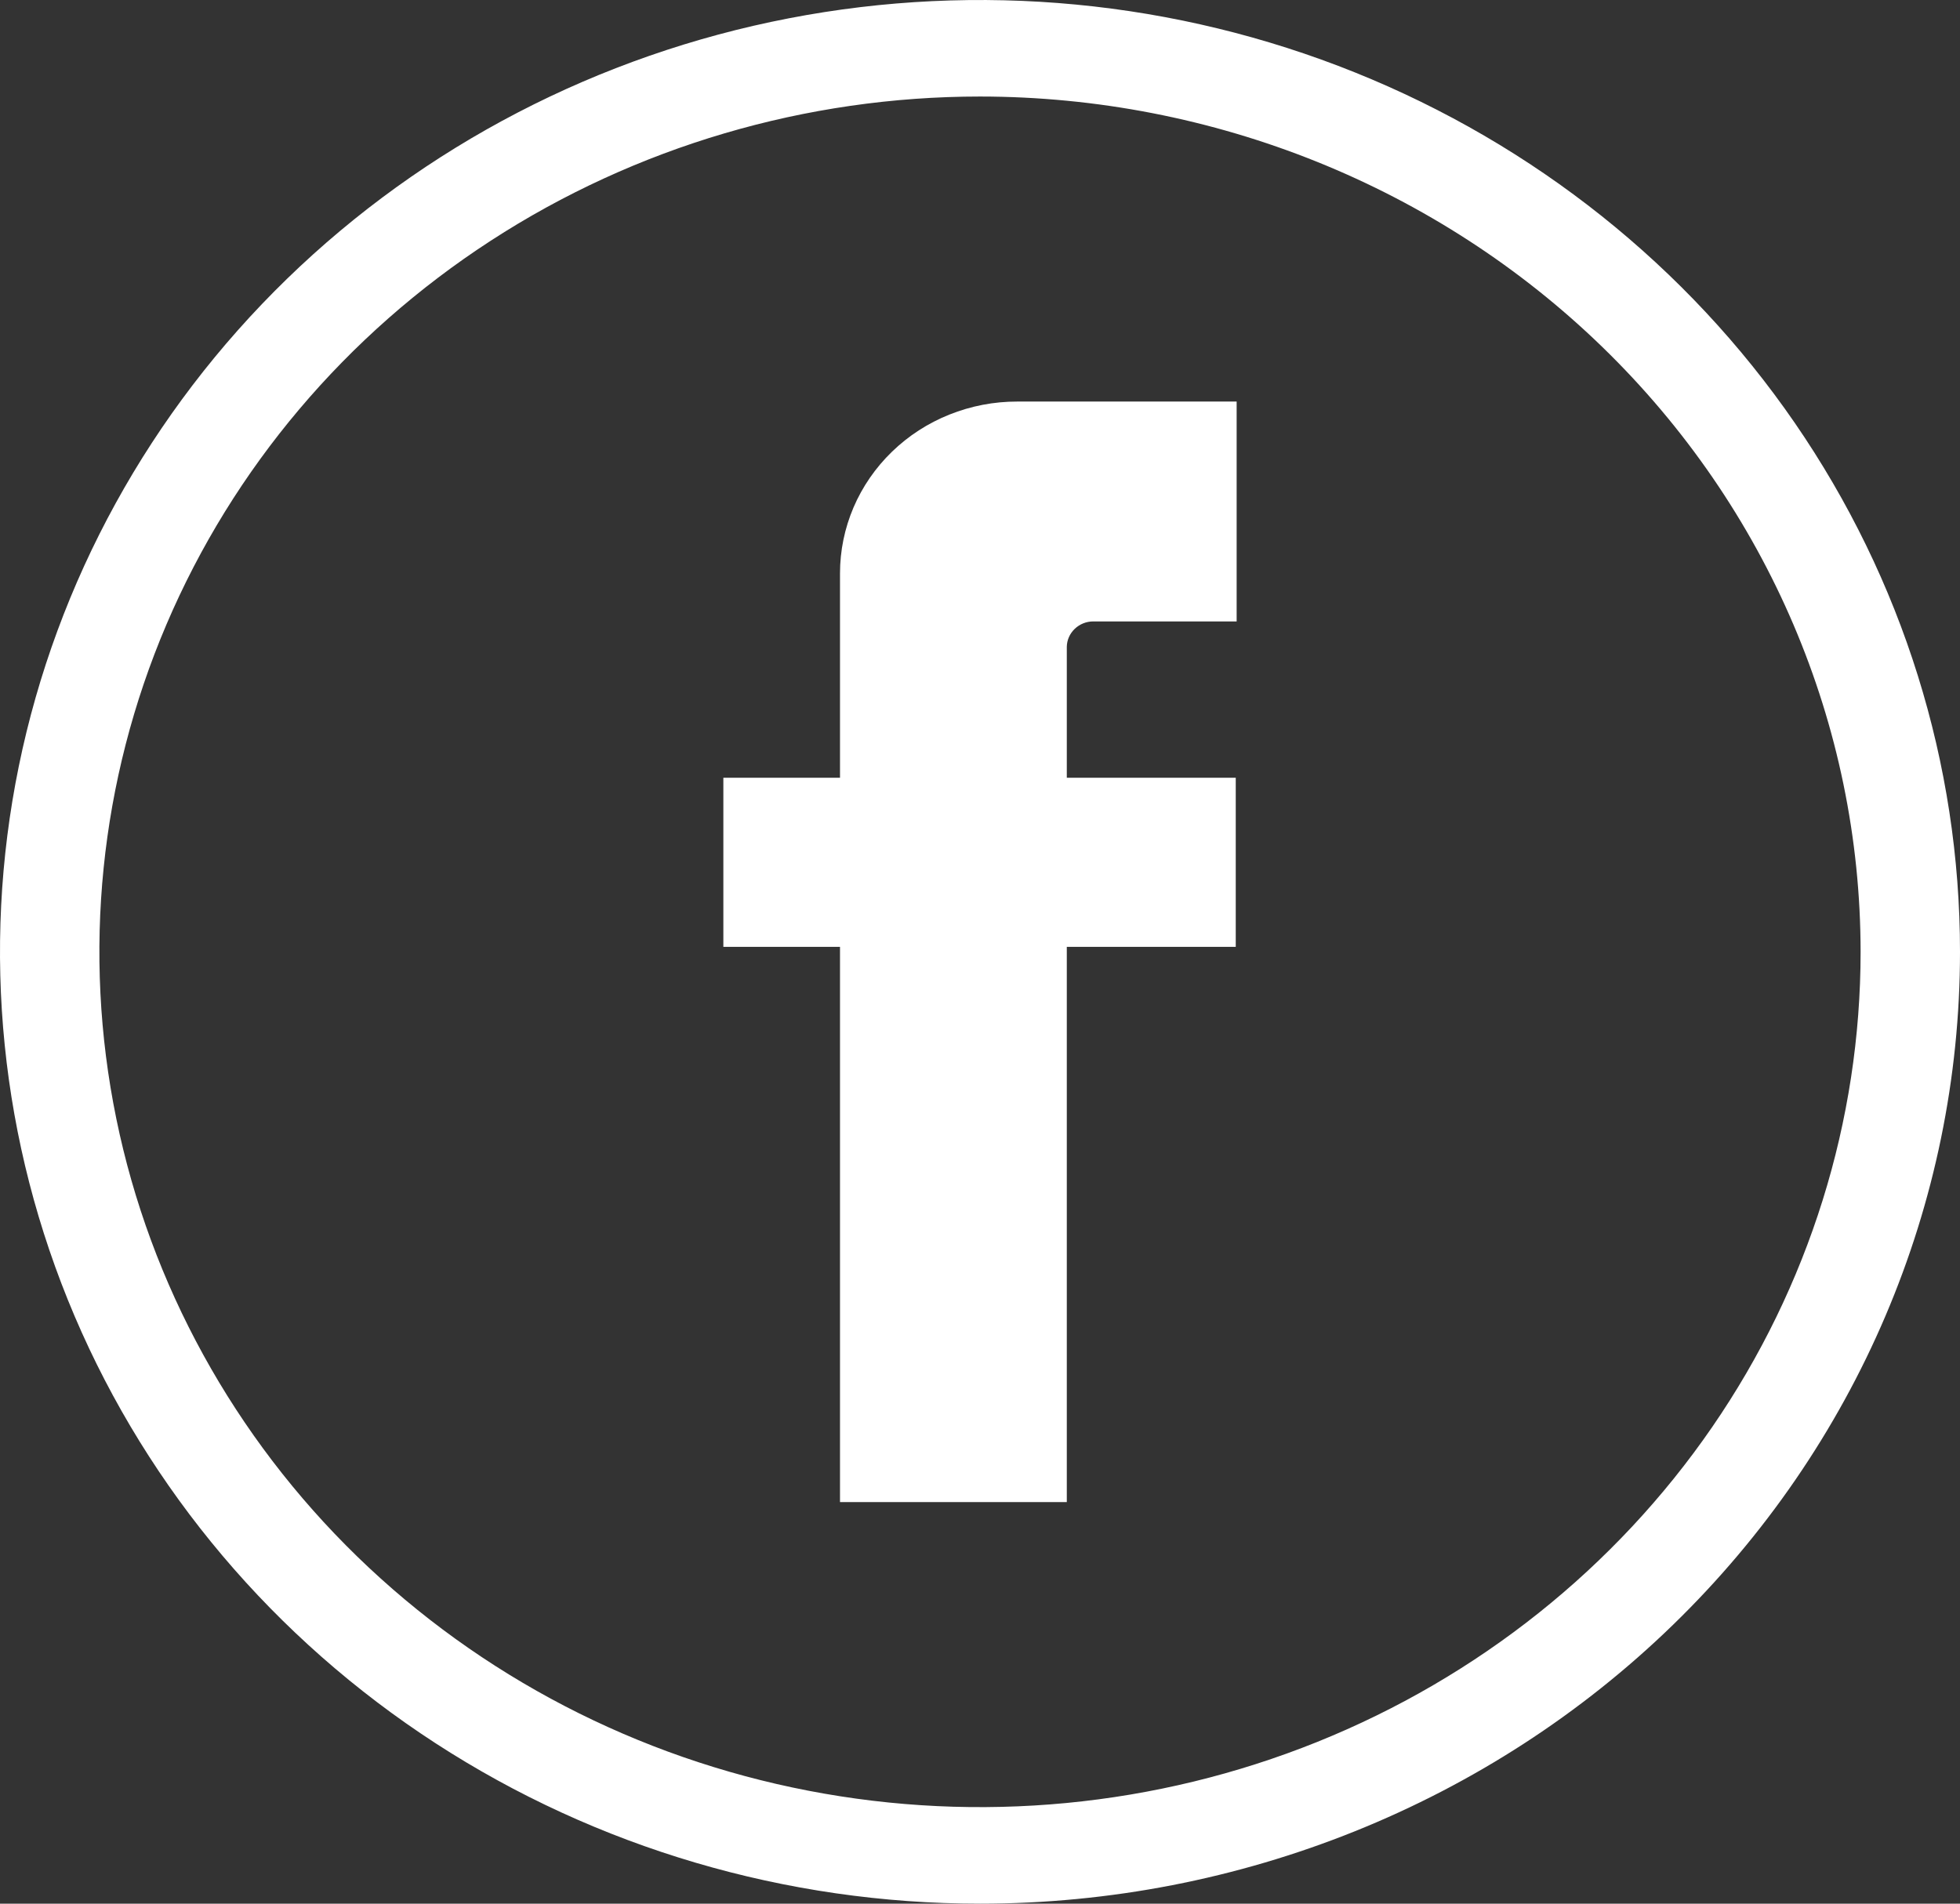
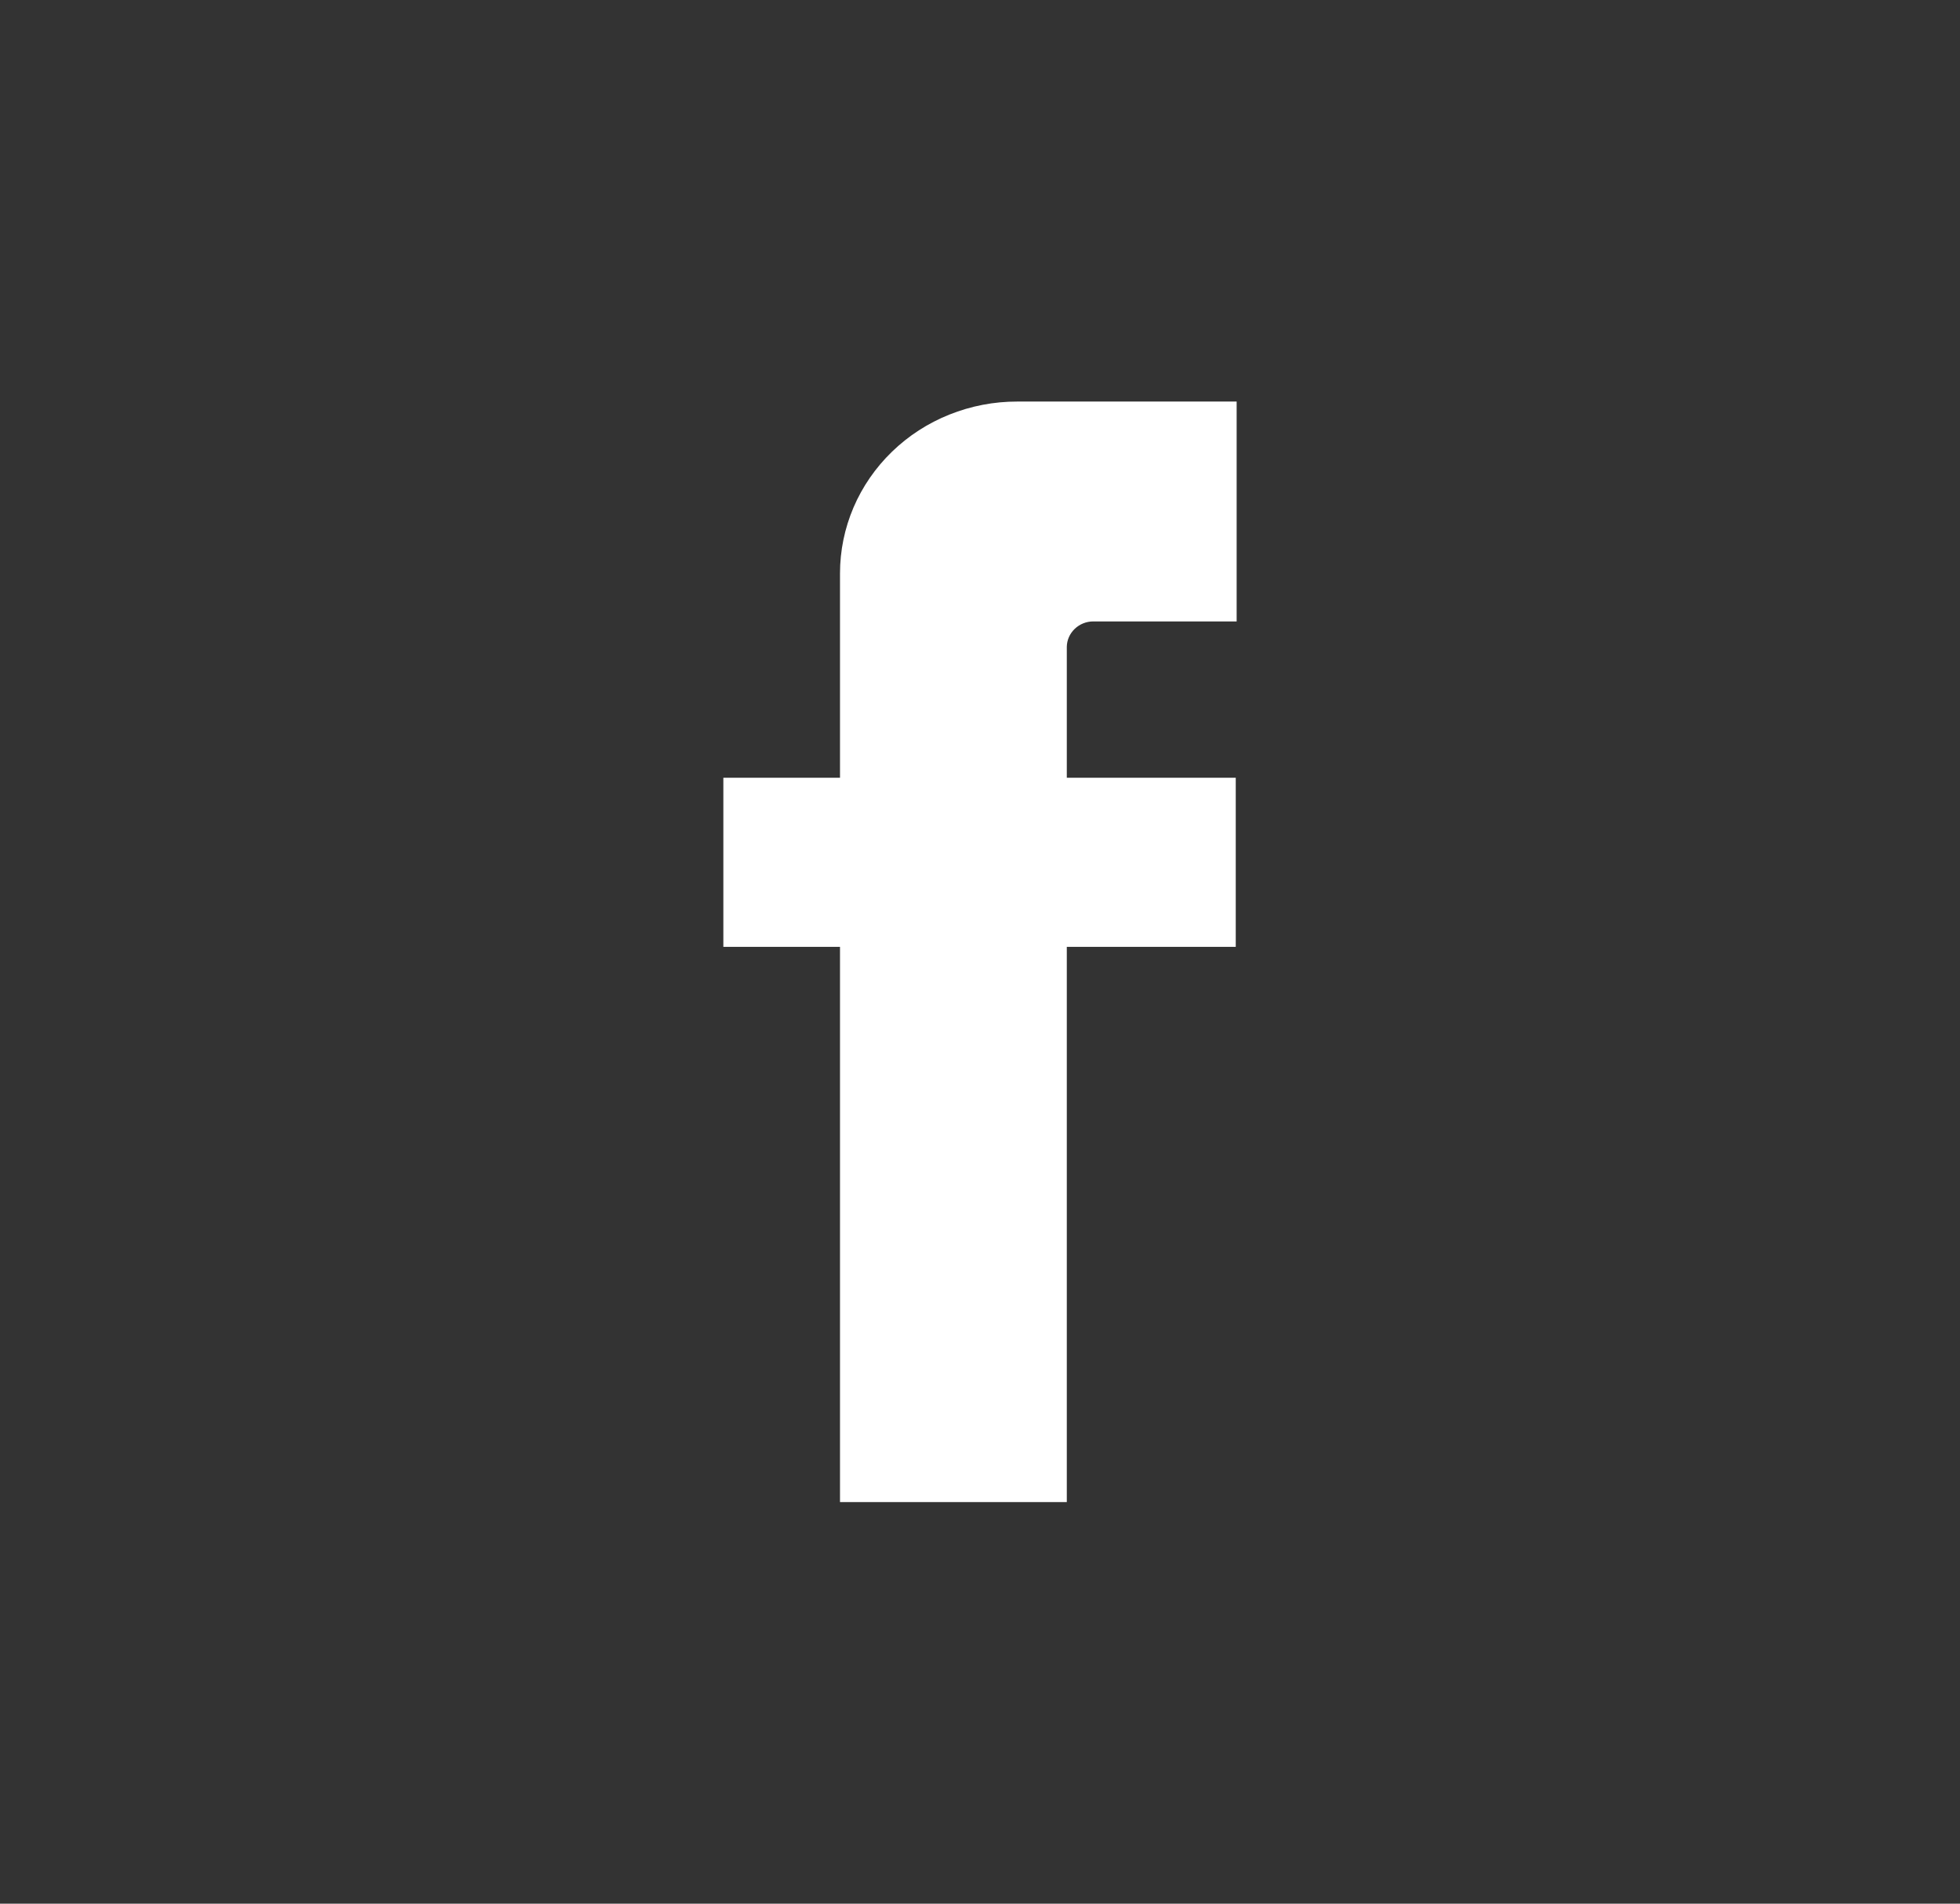
<svg xmlns="http://www.w3.org/2000/svg" width="35" height="34" viewBox="0 0 35 34" fill="none">
  <rect x="0" y="0" width="35" height="34" fill="#333333" stroke="none" />
  <g clip-path="url(#clip0_15_1446)">
-     <path d="M17.5 34C14.039 34 10.655 33.003 7.778 31.135C4.9 29.267 2.657 26.612 1.332 23.506C0.008 20.399 -0.339 16.981 0.336 13.684C1.012 10.386 2.678 7.357 5.126 4.979C7.573 2.602 10.691 0.983 14.086 0.327C17.481 -0.329 20.999 0.007 24.197 1.294C27.395 2.581 30.128 4.76 32.051 7.555C33.974 10.351 35 13.638 35 17C35 21.509 33.156 25.833 29.874 29.021C26.593 32.209 22.141 34 17.5 34ZM17.5 1.724C14.39 1.724 11.35 2.62 8.764 4.299C6.178 5.977 4.162 8.363 2.972 11.154C1.782 13.945 1.47 17.017 2.077 19.98C2.684 22.943 4.182 25.665 6.381 27.802C8.58 29.938 11.382 31.393 14.432 31.982C17.483 32.572 20.644 32.269 23.518 31.113C26.391 29.957 28.847 27.999 30.575 25.487C32.303 22.975 33.225 20.021 33.225 17C33.223 12.949 31.565 9.065 28.617 6.201C25.668 3.337 21.67 1.726 17.5 1.724Z" fill="white" />
    <path d="M19.05 26.828V16.911H22.067V13.891H19.05V11.552C19.052 11.431 19.103 11.316 19.192 11.231C19.281 11.146 19.4 11.098 19.525 11.099H22.083V7.172H18.167C17.751 7.171 17.34 7.25 16.955 7.404C16.571 7.557 16.222 7.783 15.928 8.068C15.634 8.353 15.4 8.692 15.241 9.064C15.082 9.437 15 9.837 15 10.241V13.891H12.917V16.911H15V26.828H19.05Z" fill="white" />
  </g>
  <defs>
    <clipPath id="clip0_15_1446">
      <rect width="35" height="34" fill="white" />
    </clipPath>
  </defs>
</svg>